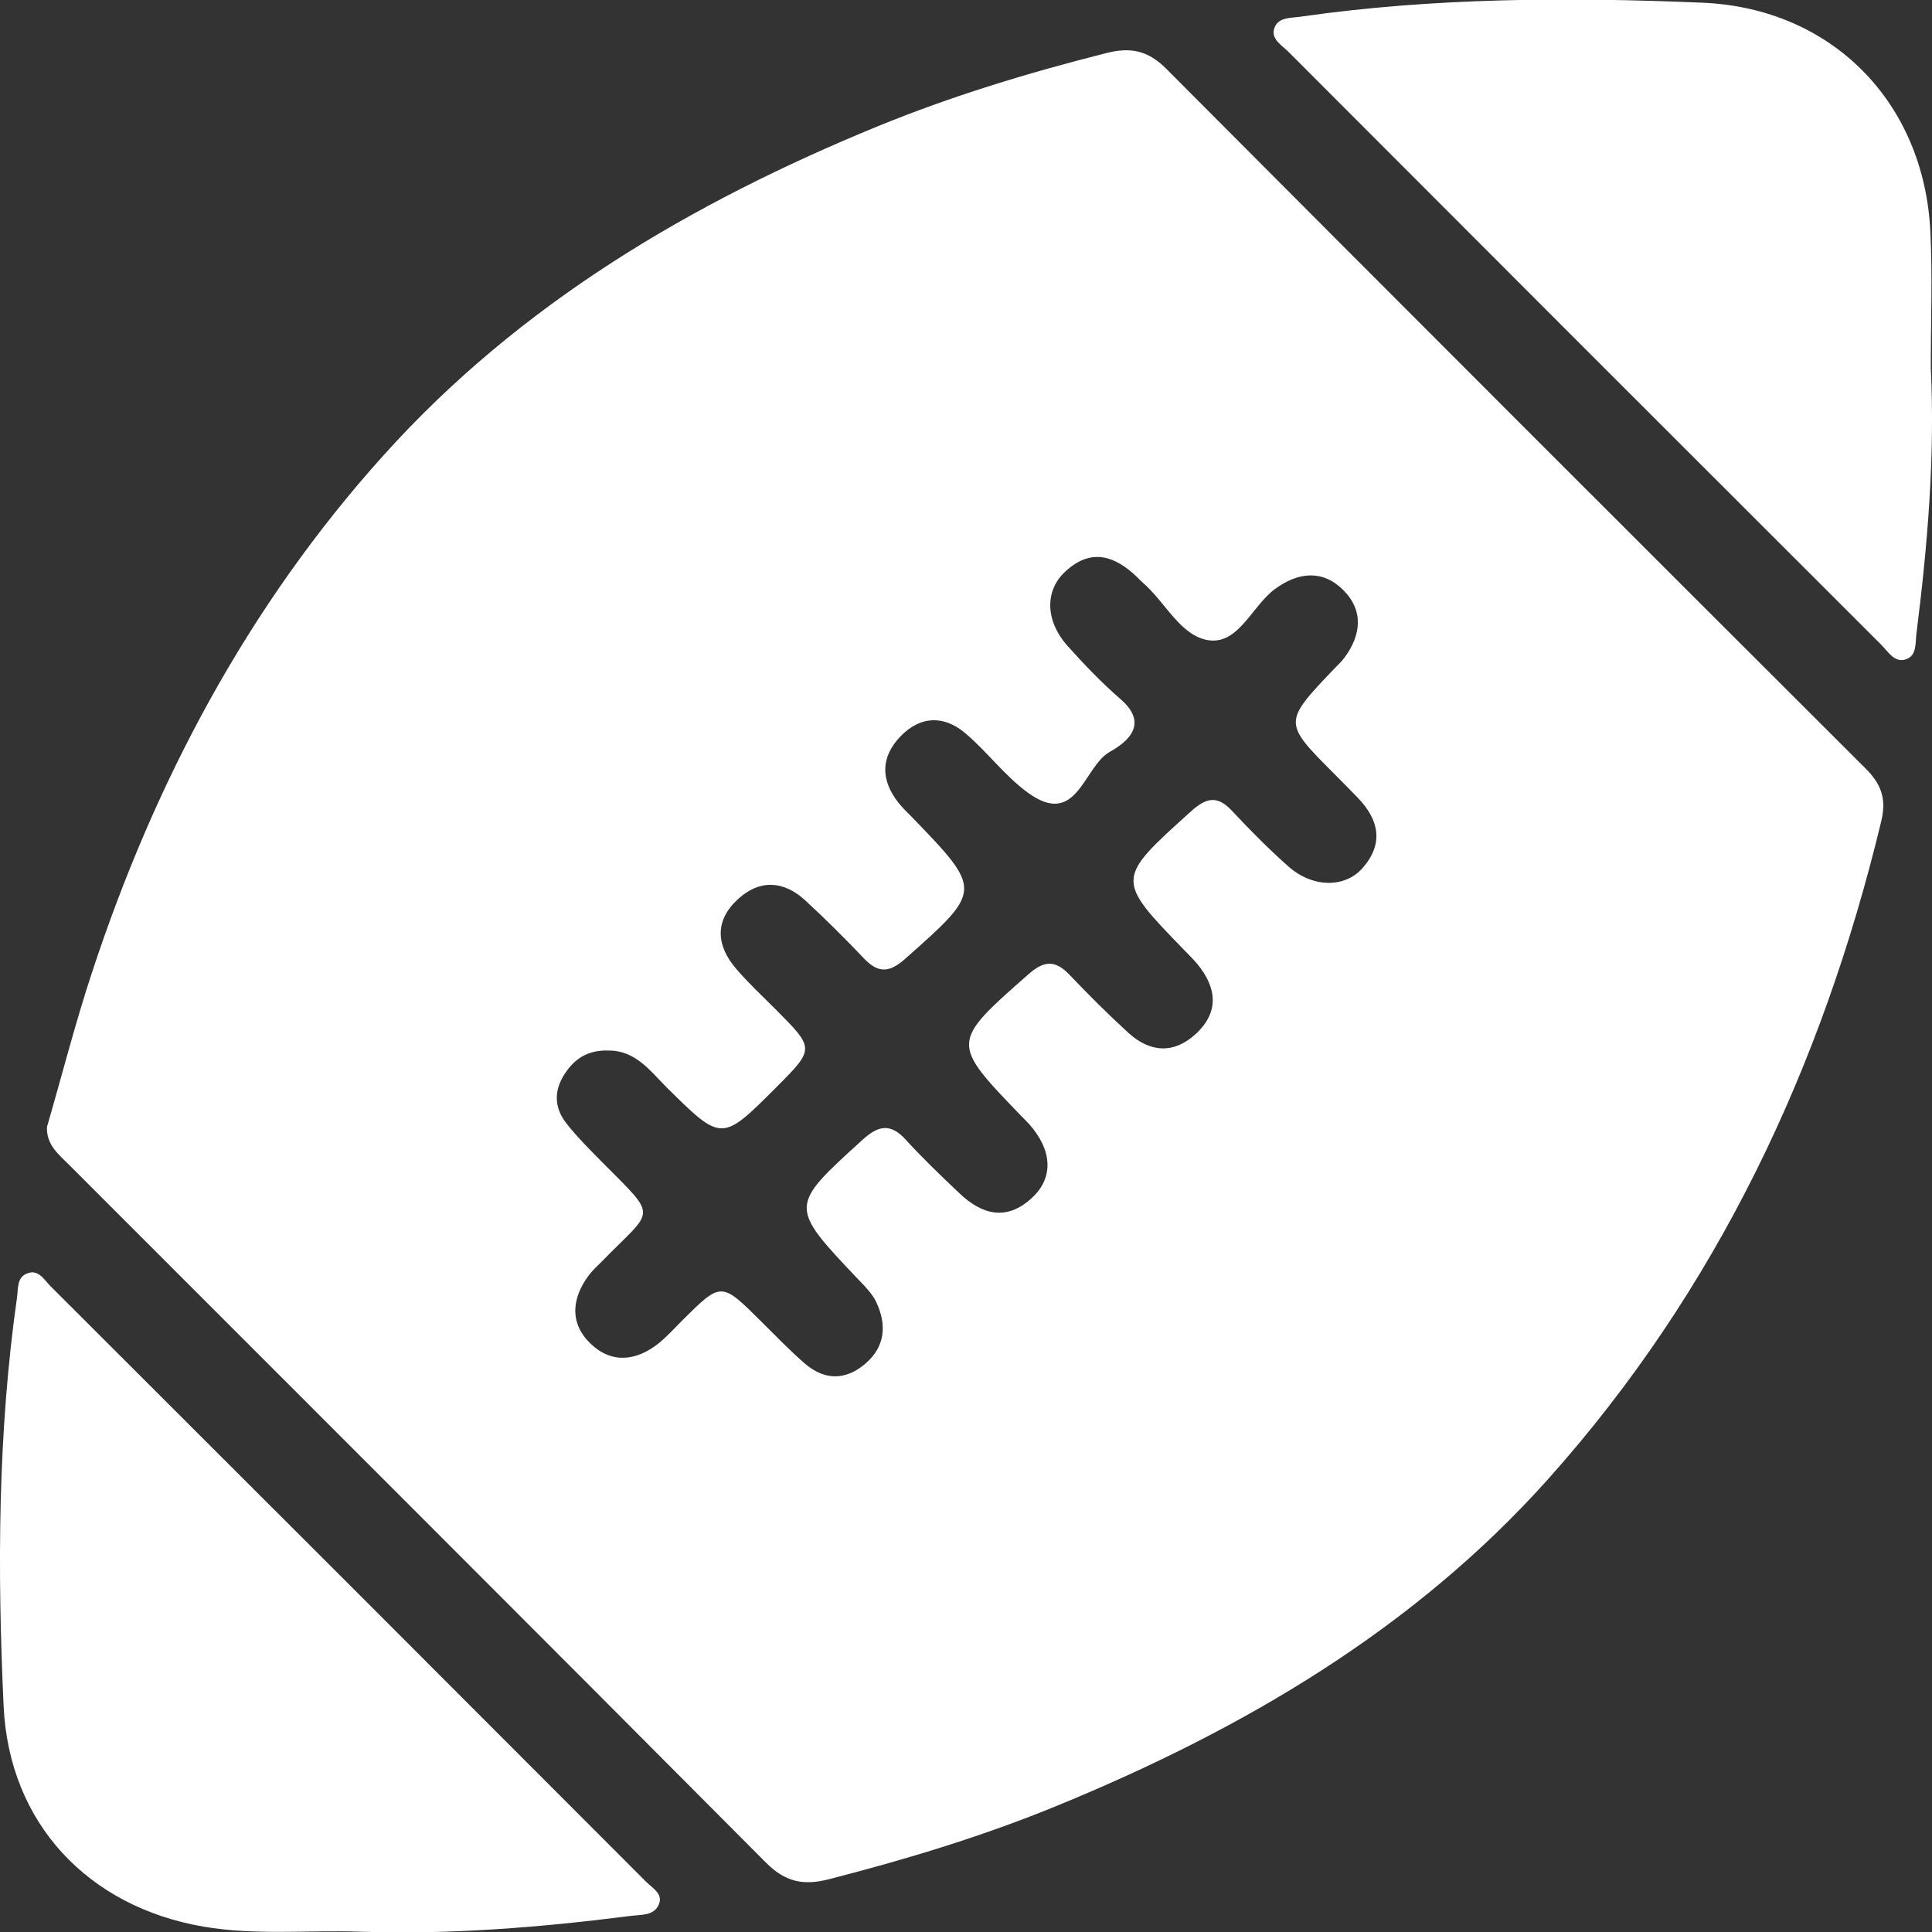
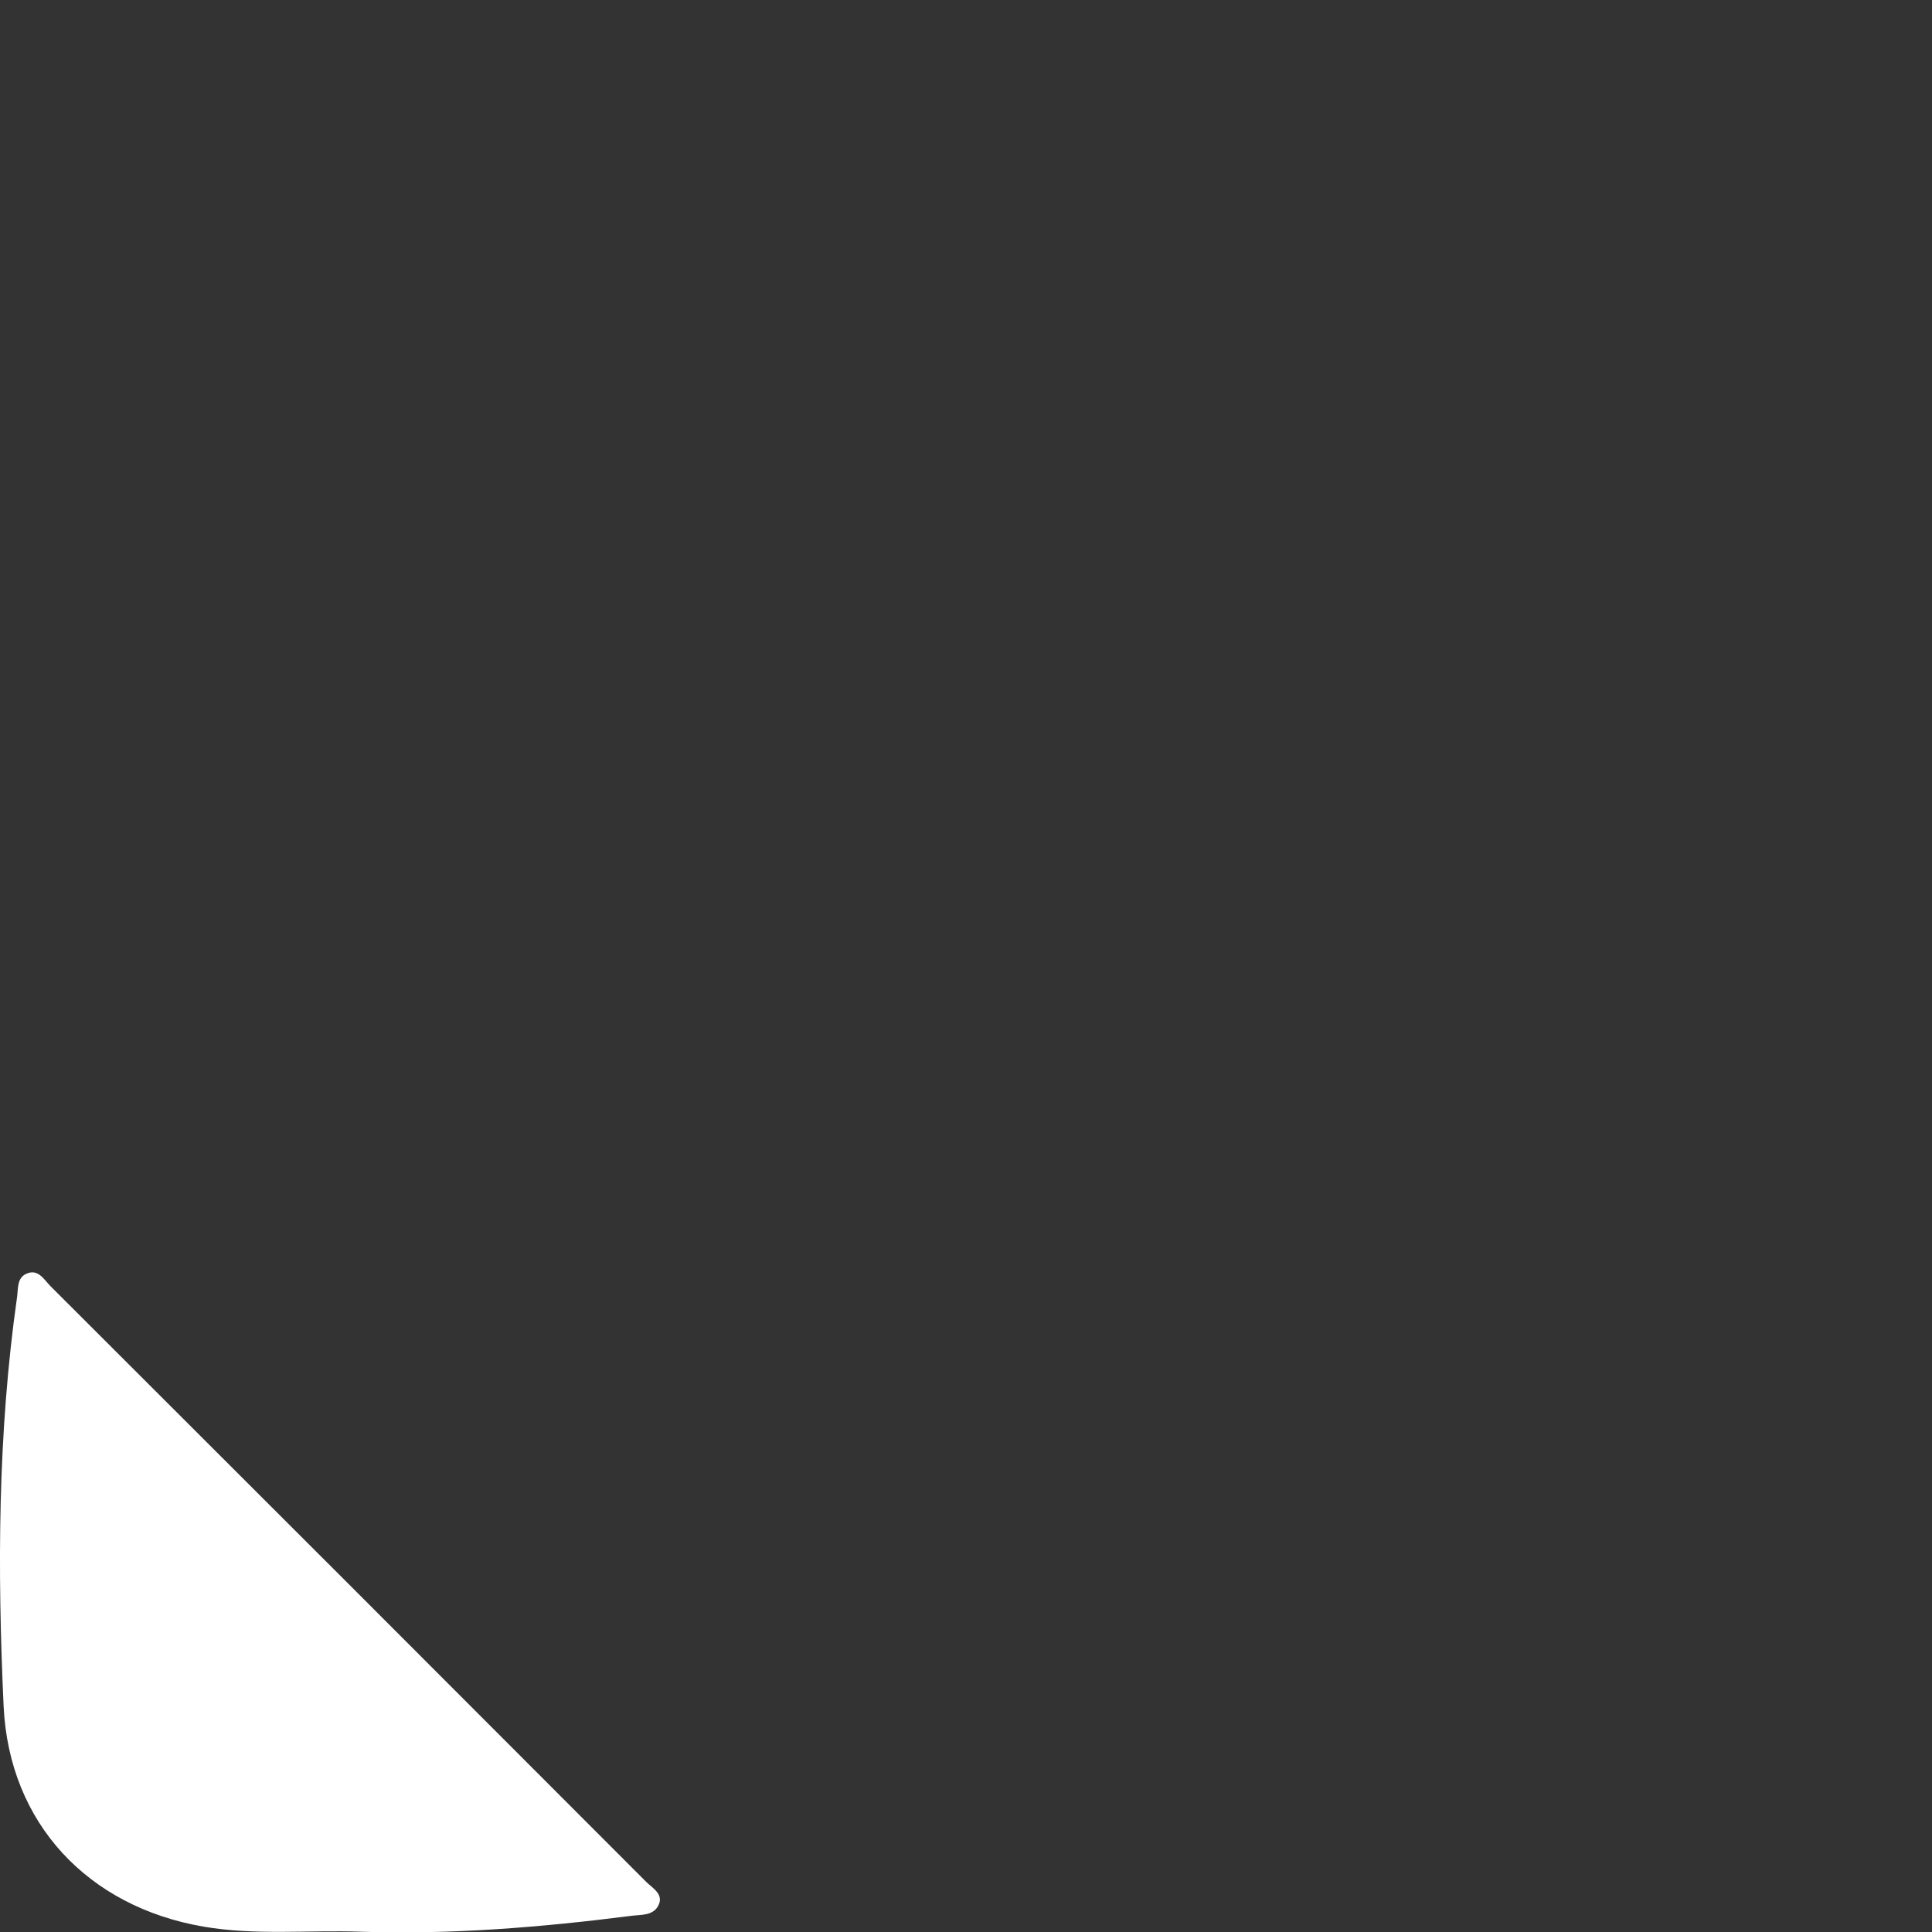
<svg xmlns="http://www.w3.org/2000/svg" version="1.1" id="Layer_1" x="0px" y="0px" viewBox="0 0 144 144" style="enable-background:new 0 0 144 144;" xml:space="preserve">
  <rect x="0" y="0" width="144" height="144" fill="#333333" stroke="none" />
  <style type="text/css">
	.st0{fill:#FFFFFF;}
</style>
  <g>
-     <path class="st0" d="M3.5,84c1.12-3.85,2.11-7.75,3.37-11.56c4.7-14.27,11.66-27.34,21.74-38.53   C38.74,22.65,51.49,15.13,65.38,9.43c5.54-2.27,11.25-4,17.06-5.47c1.84-0.47,3.12-0.2,4.49,1.17   c17.34,17.41,34.72,34.78,52.11,52.14c1.17,1.16,1.59,2.26,1.17,3.97c-4.41,18.3-12.23,34.91-24.81,48.99   c-10.03,11.22-22.75,18.66-36.54,24.33c-5.54,2.28-11.25,4.01-17.05,5.5c-1.93,0.5-3.28,0.22-4.73-1.24   c-17.26-17.35-34.59-34.65-51.89-51.96C4.41,86.07,3.45,85.36,3.5,84z M45.34,78.3c-1.46-0.04-2.48,0.54-3.27,1.77   c-0.81,1.26-0.75,2.51,0.14,3.65c0.8,1.02,1.73,1.95,2.65,2.88c4.27,4.31,3.91,3.4-0.02,7.44c-0.33,0.33-0.68,0.65-0.96,1.02   c-1.27,1.71-1.44,3.55,0.12,5.07c1.55,1.51,3.39,1.34,5.07,0.01c0.65-0.52,1.22-1.16,1.81-1.75c2.88-2.86,2.88-2.86,5.85,0.1   c1.06,1.05,2.1,2.13,3.22,3.11c1.47,1.28,3.04,1.33,4.55,0.04c1.49-1.28,1.6-2.9,0.82-4.57c-0.3-0.65-0.87-1.21-1.38-1.74   c-5.15-5.44-5.12-5.4,0.33-10.36c1.22-1.11,2.11-1.27,3.26,0c1.26,1.38,2.61,2.67,3.97,3.96c1.7,1.62,3.54,2.11,5.44,0.33   c1.6-1.5,1.49-3.52-0.21-5.45c-0.19-0.21-0.39-0.4-0.58-0.6c-5.32-5.51-5.3-5.48,0.5-10.59c1.17-1.04,2.01-1.07,3.06,0.03   c1.42,1.49,2.87,2.94,4.39,4.33c1.61,1.47,3.39,1.59,5.02,0.09c1.77-1.63,1.58-3.45,0.12-5.22c-0.3-0.36-0.63-0.68-0.96-1.02   c-5.16-5.32-5.13-5.29,0.53-10.39c1.16-1.04,1.97-1.13,3.03,0.01c1.34,1.43,2.72,2.83,4.19,4.13c1.8,1.6,4.21,1.62,5.53,0.12   c1.59-1.82,1.23-3.58-0.34-5.22c-0.58-0.61-1.18-1.2-1.77-1.8c-3.82-3.83-3.82-3.83-0.01-7.83c0.26-0.27,0.54-0.52,0.76-0.82   c1.27-1.71,1.45-3.54-0.1-5.07c-1.54-1.52-3.36-1.32-5.08-0.05c-1.69,1.25-2.68,4.07-4.86,3.82c-2.13-0.25-3.29-2.84-4.98-4.3   c-0.14-0.12-0.27-0.26-0.4-0.39c-1.69-1.64-3.48-2.22-5.4-0.42c-1.52,1.42-1.47,3.66,0.18,5.51c1.24,1.39,2.54,2.75,3.95,3.97   c2.13,1.84,0.57,3.18-0.78,3.93c-1.99,1.11-2.44,5.73-6.12,3.05c-1.72-1.25-3.03-3.05-4.66-4.43c-1.56-1.32-3.29-1.32-4.78,0.18   c-1.55,1.57-1.55,3.3-0.19,5.02c0.29,0.36,0.63,0.69,0.96,1.02c5.32,5.51,5.29,5.48-0.47,10.59c-1.16,1.03-1.99,1.11-3.06-0.01   c-1.42-1.49-2.87-2.94-4.38-4.33c-1.6-1.48-3.39-1.6-5.02-0.11c-1.77,1.62-1.63,3.46-0.14,5.2c0.91,1.06,1.94,2.02,2.93,3.01   c2.93,2.94,2.93,2.94,0.07,5.81c-4.08,4.09-4.07,4.08-8.16,0.04C48.46,79.82,47.38,78.29,45.34,78.3z" />
-     <path class="st0" d="M143.91,27.39c0.32,6.65-0.24,13.25-1.07,19.83c-0.09,0.73,0.04,1.67-0.81,1.93c-0.83,0.26-1.3-0.58-1.81-1.09   c-14.74-14.72-29.47-29.45-44.19-44.2c-0.5-0.5-1.36-0.97-1.03-1.81c0.31-0.79,1.23-0.7,1.96-0.81c9.93-1.42,19.93-1.46,29.91-1.04   c9.67,0.4,16.56,7.43,17.01,17.1C144.04,20.66,143.91,24.03,143.91,27.39z" />
    <path class="st0" d="M26.92,143.98c-3.91-0.14-7.86,0.29-11.75-0.38c-8.63-1.48-14.49-7.72-14.9-16.43   c-0.47-10.17-0.44-20.35,1-30.48c0.09-0.64-0.01-1.42,0.67-1.74c0.9-0.43,1.34,0.43,1.83,0.92c14.81,14.78,29.61,29.58,44.39,44.39   c0.48,0.48,1.38,0.94,0.88,1.82c-0.41,0.72-1.29,0.62-2.03,0.72C40.35,143.65,33.66,144.2,26.92,143.98z" />
  </g>
</svg>